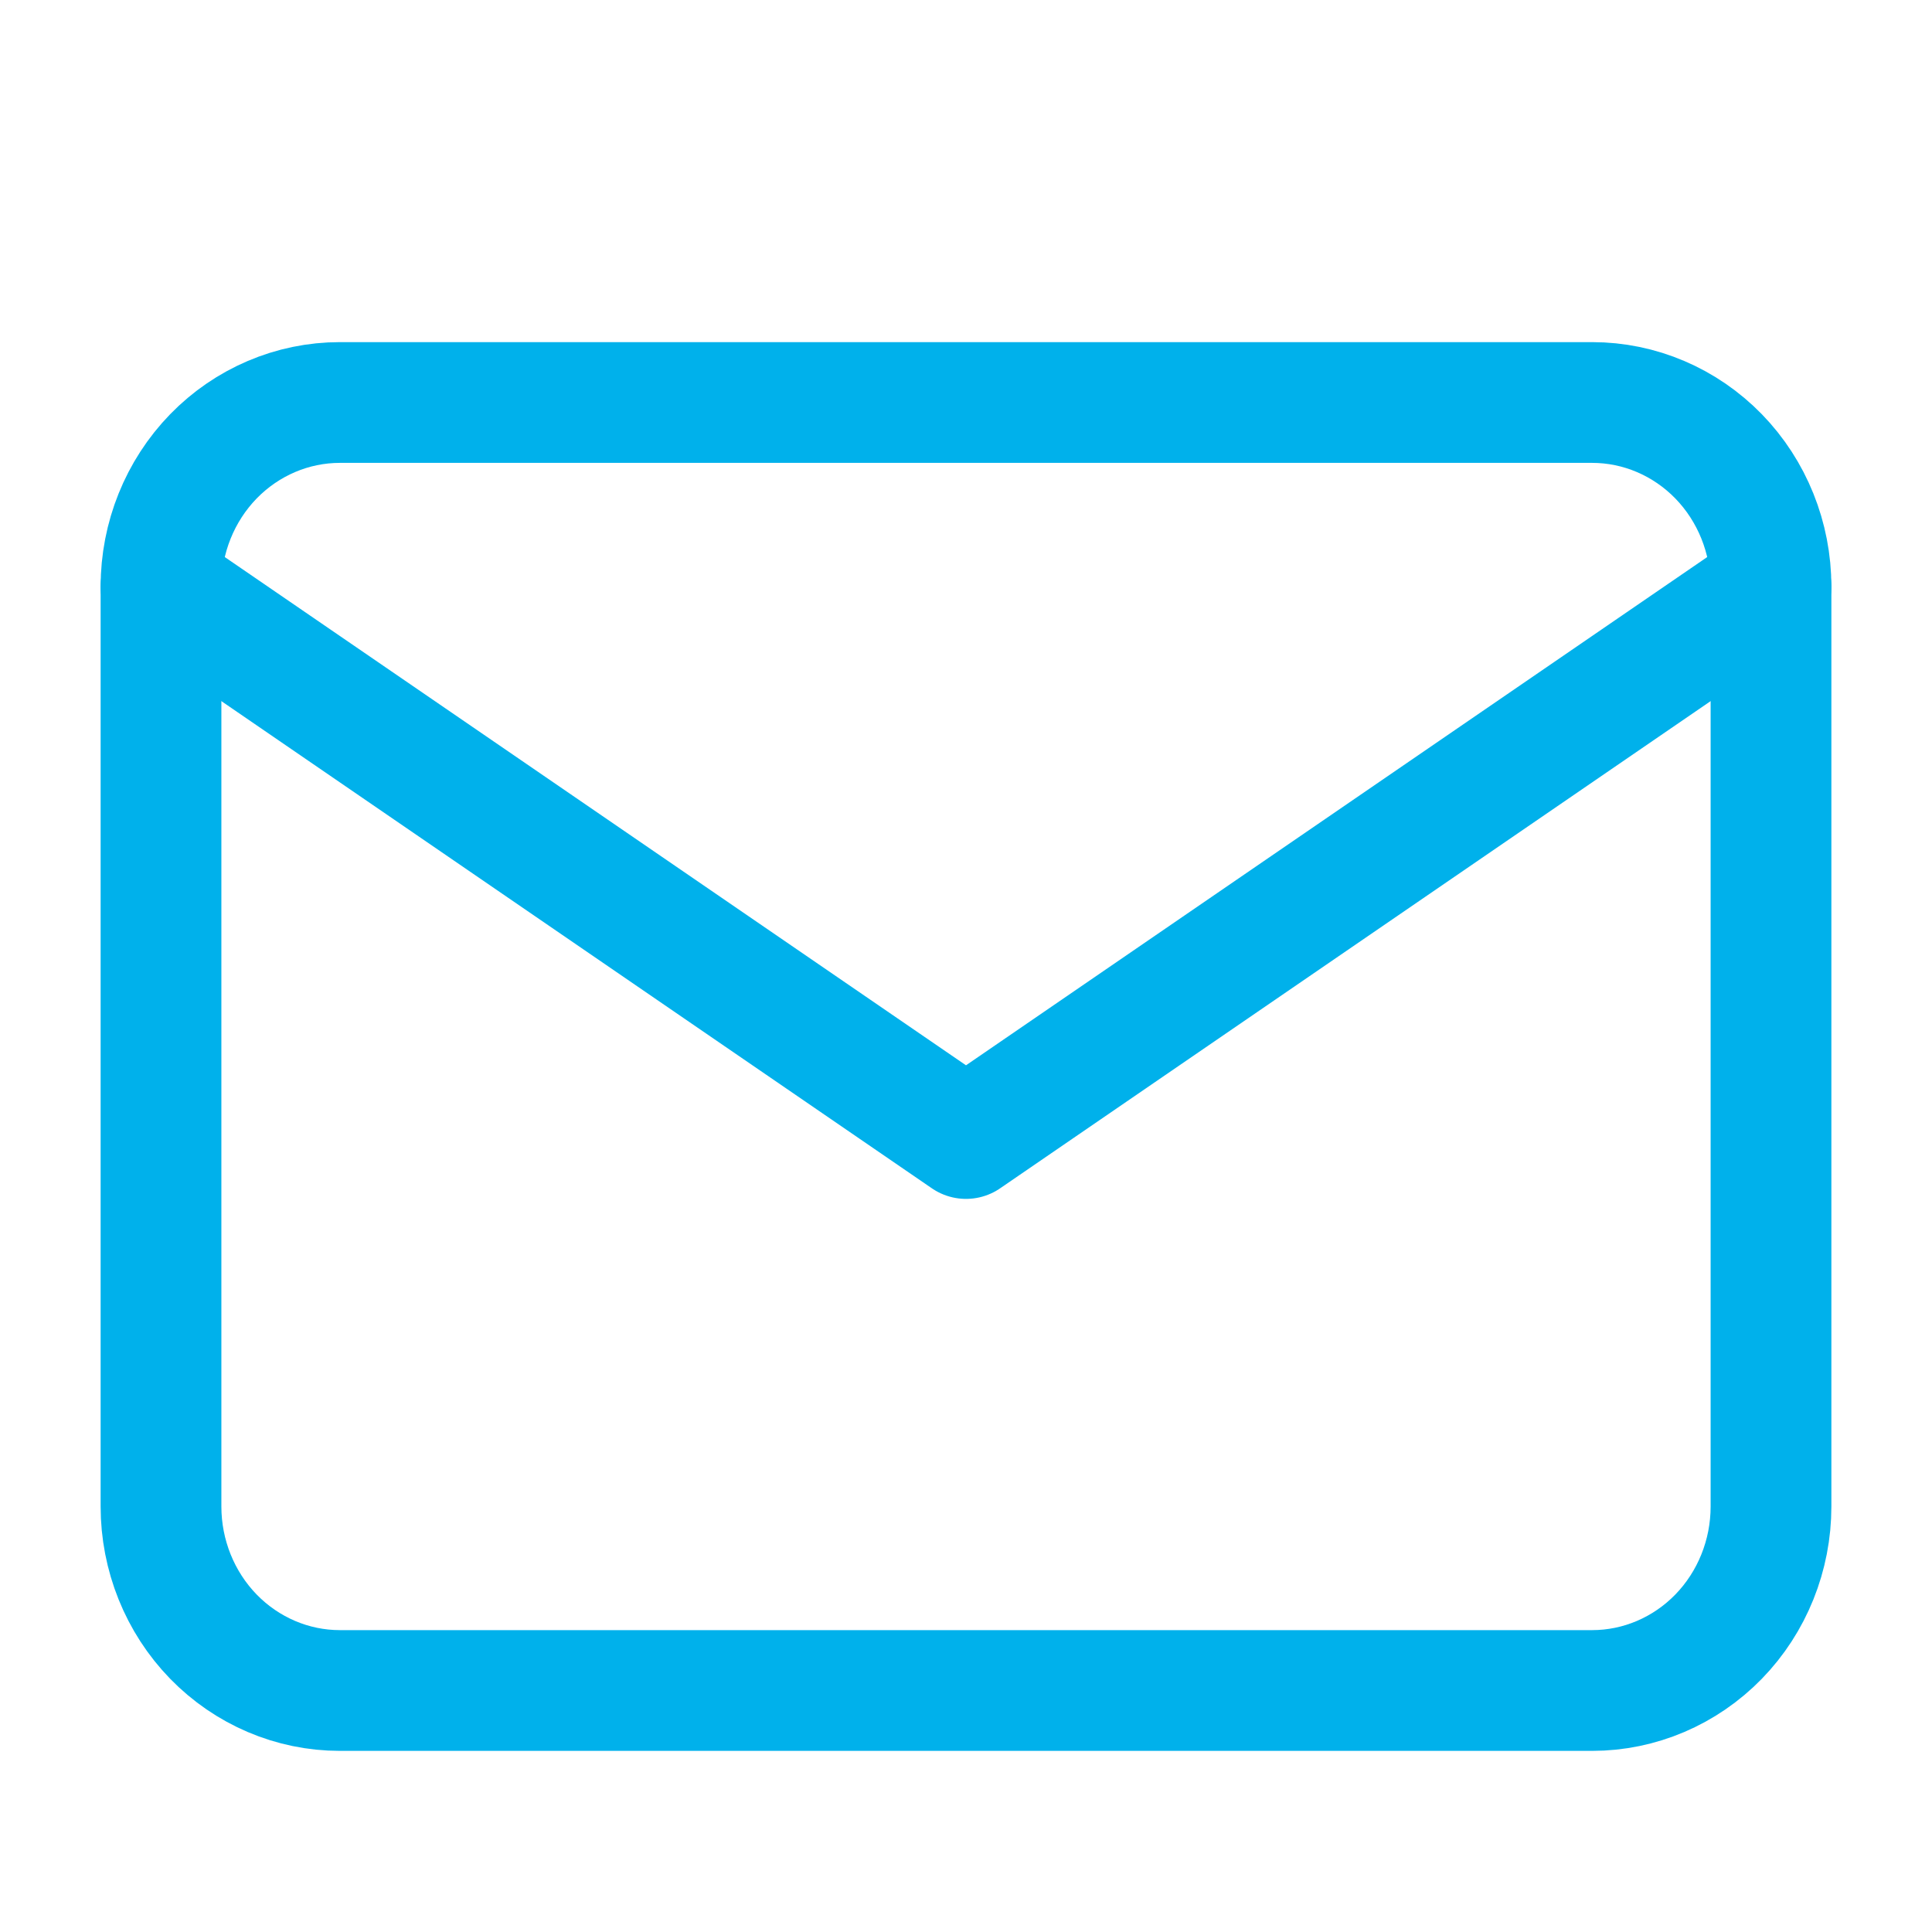
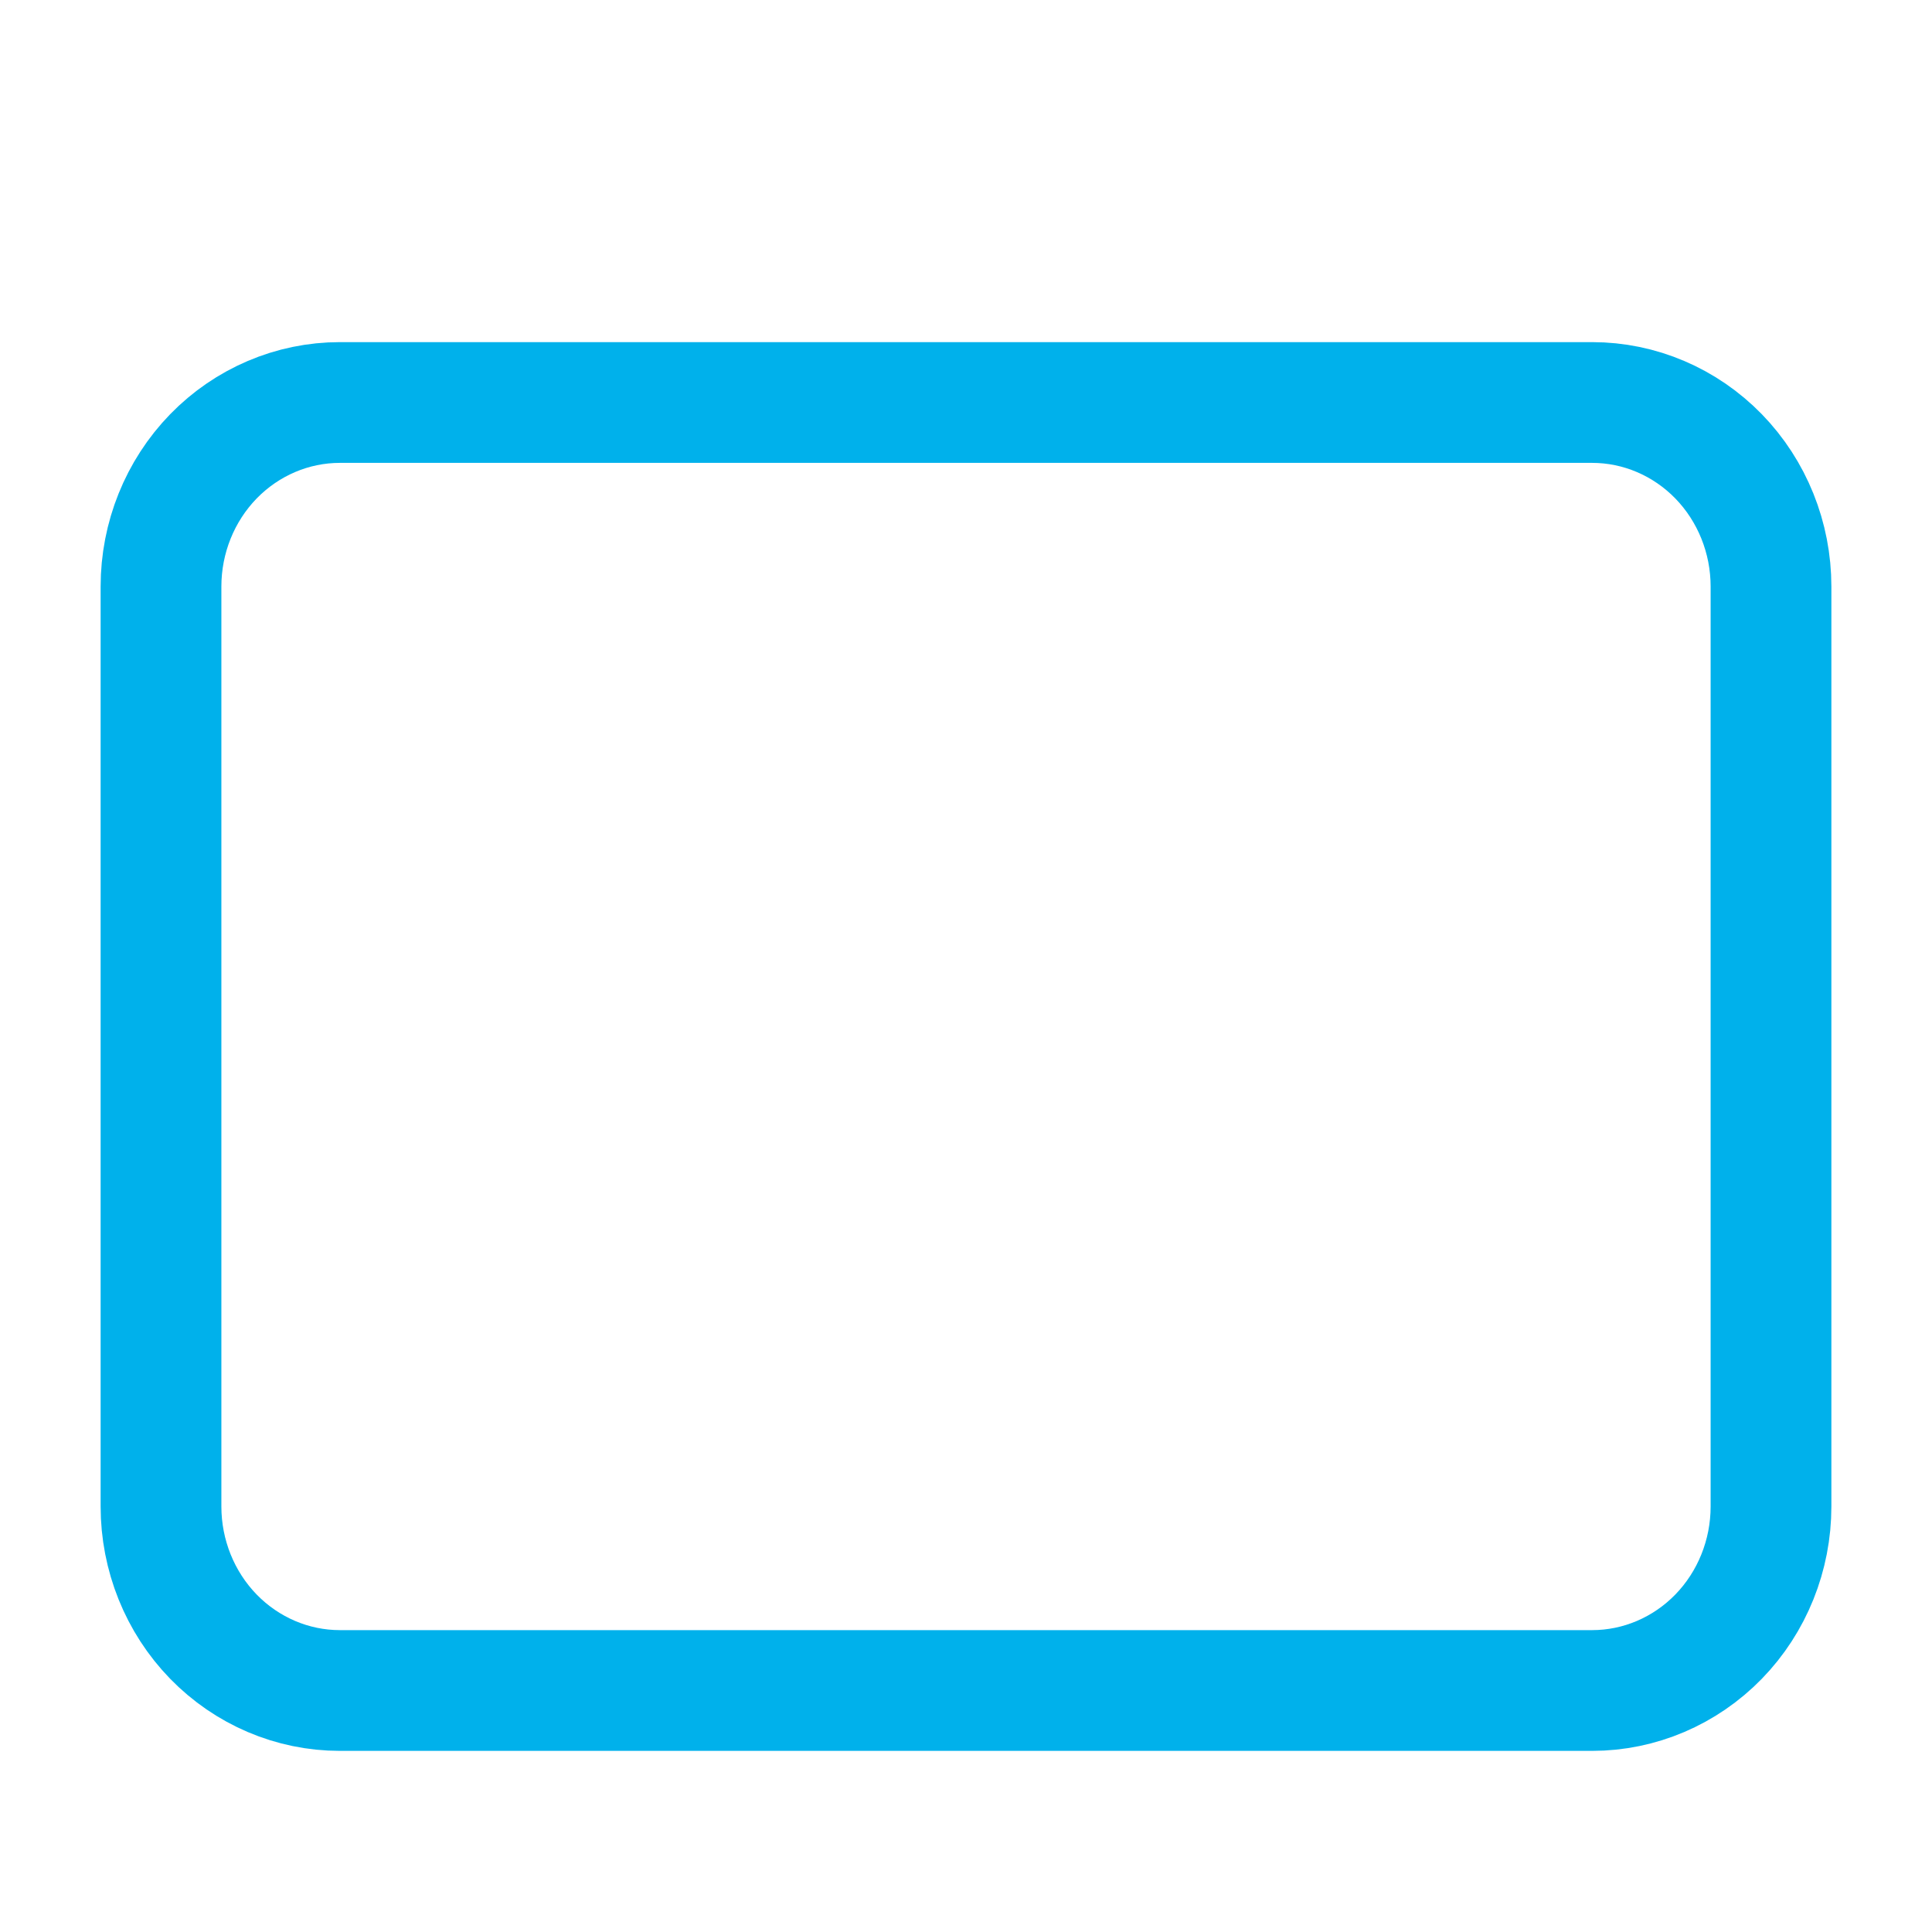
<svg xmlns="http://www.w3.org/2000/svg" width="24" height="24" viewBox="0 0 24 24" fill="none">
  <path d="M2 7.286C2 6.68 2.234 6.098 2.651 5.669C3.068 5.241 3.633 5 4.222 5H19.778C20.367 5 20.932 5.241 21.349 5.669C21.766 6.098 22 6.68 22 7.286V18.714C22 19.32 21.766 19.902 21.349 20.331C20.932 20.759 20.367 21 19.778 21H4.222C3.633 21 3.068 20.759 2.651 20.331C2.234 19.902 2 19.32 2 18.714V7.286Z" stroke="#00B1EB" stroke-width="1.5" stroke-linecap="round" stroke-linejoin="round" />
-   <path d="M2 7.286L12 14.143L22 7.286" stroke="#00B1EB" stroke-width="1.5" stroke-linecap="round" stroke-linejoin="round" />
</svg>